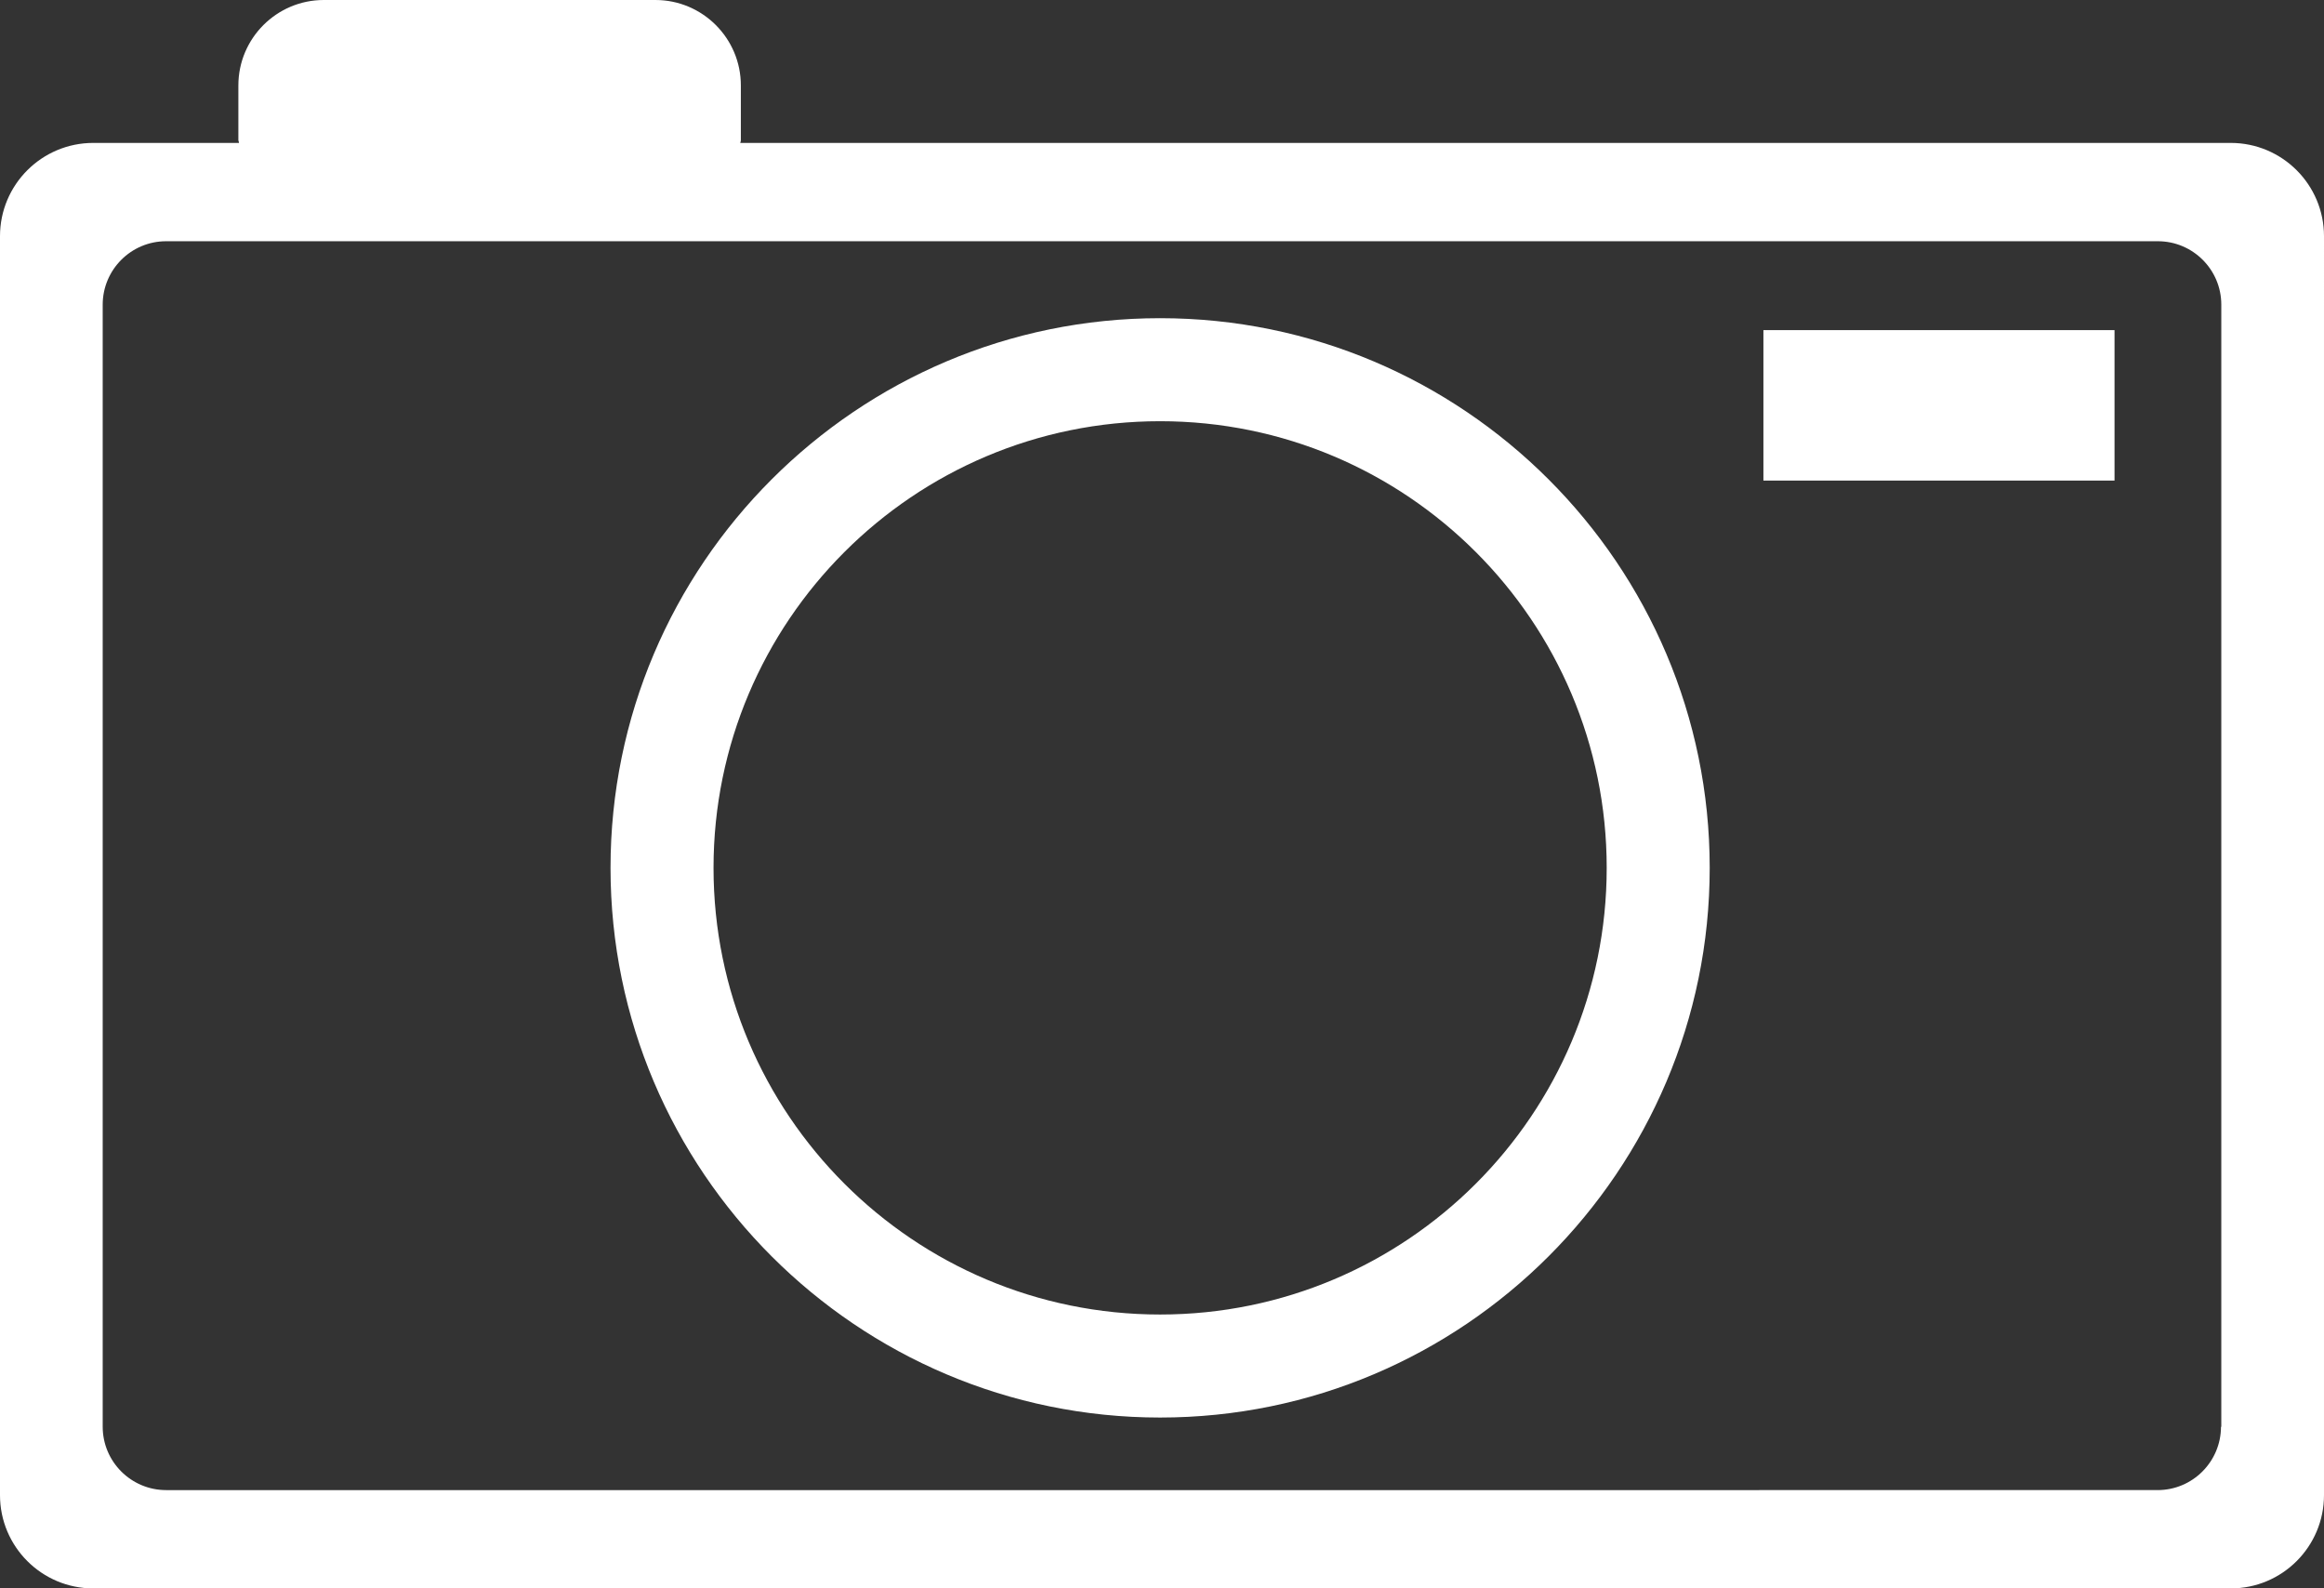
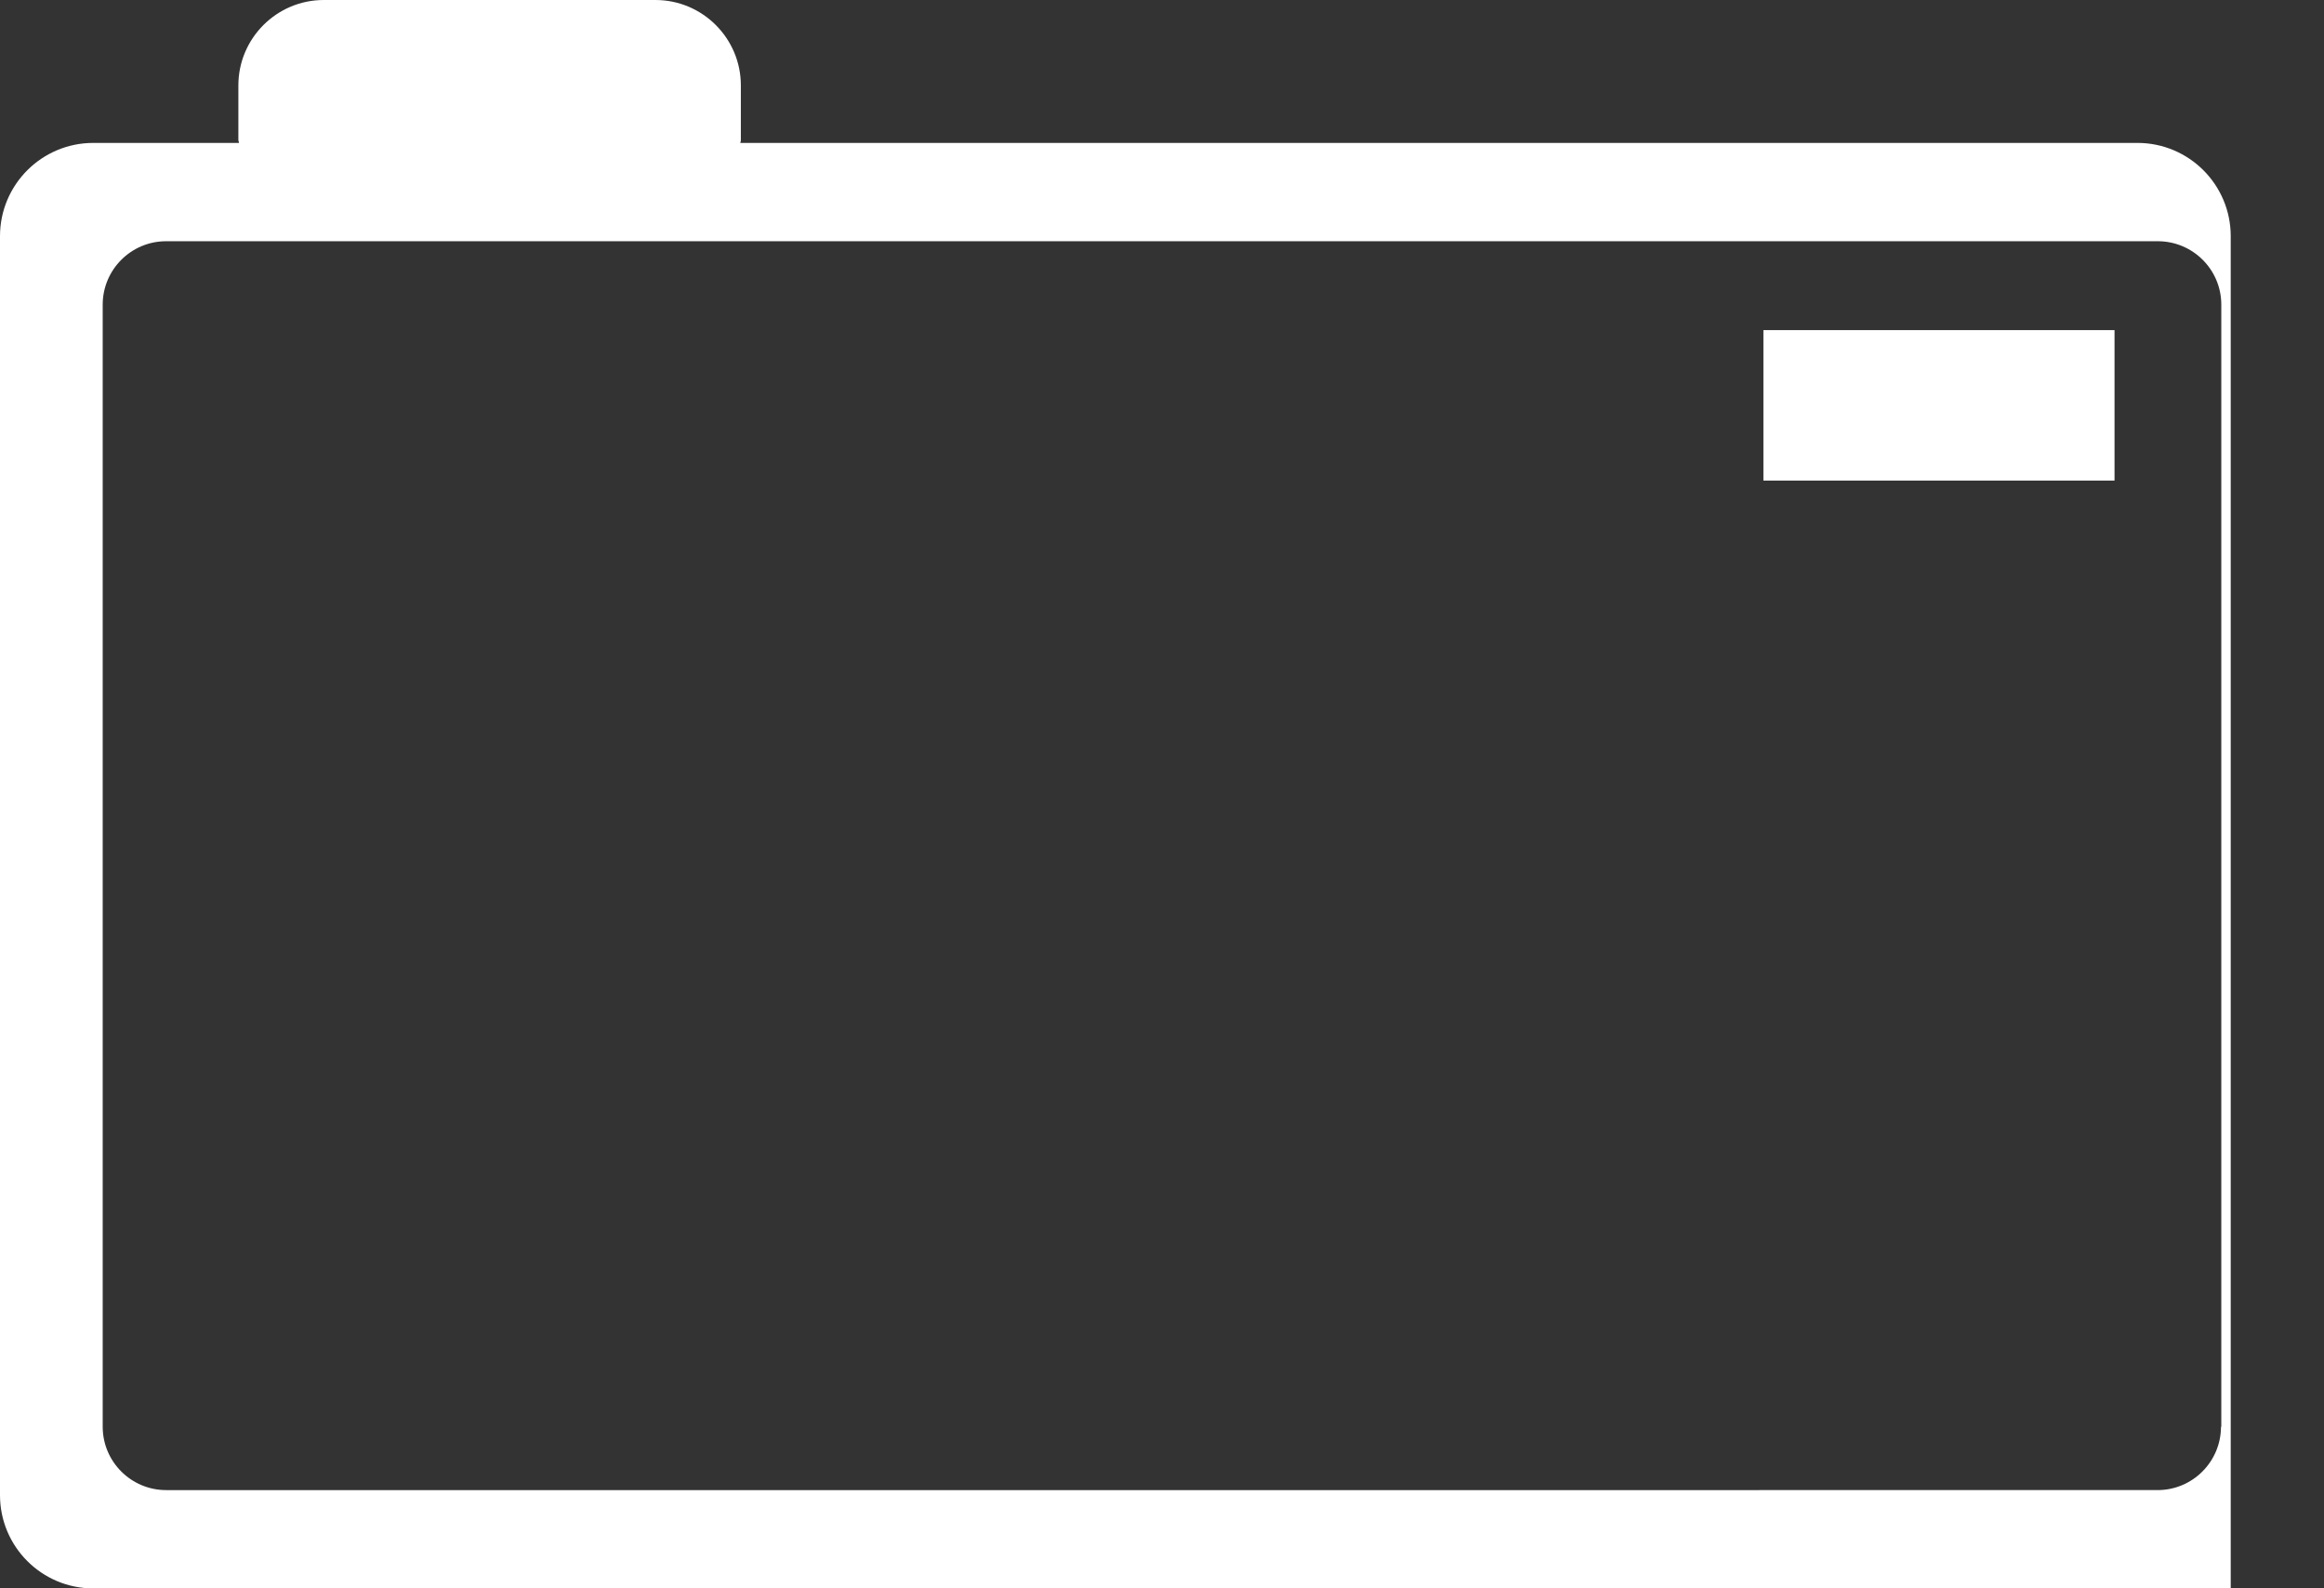
<svg xmlns="http://www.w3.org/2000/svg" id="Layer_1" viewBox="0 0 74 50.57">
  <rect x="0" y="0" width="74" height="50.57" fill="#333333" stroke="none" />
  <defs>
    <style>.cls-1{fill:#fff;}</style>
  </defs>
-   <path class="cls-1" d="m71.03,4.55H23.57s.02-.05.02-.08v-1.75c0-1.5-1.22-2.72-2.72-2.72h-10.56c-1.5,0-2.72,1.22-2.72,2.72v1.75s.02.05.02.08H2.97c-1.64,0-2.97,1.33-2.97,2.97v40.08c0,1.64,1.33,2.97,2.97,2.97h68.06c1.64,0,2.97-1.33,2.97-2.97V7.52c0-1.64-1.33-2.97-2.97-2.97Zm-.31,40.87c0,1.11-.9,2.02-2.02,2.02H5.29c-1.11,0-2.02-.9-2.02-2.02V9.7c0-1.11.9-2.02,2.02-2.02h63.42c1.11,0,2.02.9,2.02,2.02v35.73Z" />
-   <path class="cls-1" d="m36.94,10.13c-9.65,0-17.5,7.85-17.5,17.5s7.85,17.5,17.5,17.5,17.5-7.85,17.5-17.5-7.85-17.5-17.5-17.5Zm0,31.72c-7.85,0-14.22-6.37-14.22-14.22s6.37-14.22,14.22-14.22,14.22,6.37,14.22,14.22-6.37,14.22-14.22,14.22Z" />
+   <path class="cls-1" d="m71.03,4.55H23.57s.02-.05.02-.08v-1.75c0-1.5-1.22-2.72-2.72-2.72h-10.56c-1.5,0-2.72,1.22-2.72,2.72v1.75s.02.05.02.08H2.97c-1.64,0-2.97,1.33-2.97,2.97v40.08c0,1.64,1.33,2.97,2.97,2.97h68.06V7.52c0-1.64-1.33-2.97-2.97-2.97Zm-.31,40.87c0,1.11-.9,2.02-2.02,2.02H5.29c-1.11,0-2.02-.9-2.02-2.02V9.7c0-1.11.9-2.02,2.02-2.02h63.42c1.11,0,2.02.9,2.02,2.02v35.73Z" />
  <rect class="cls-1" x="56.15" y="10.51" width="11.18" height="4.79" />
</svg>